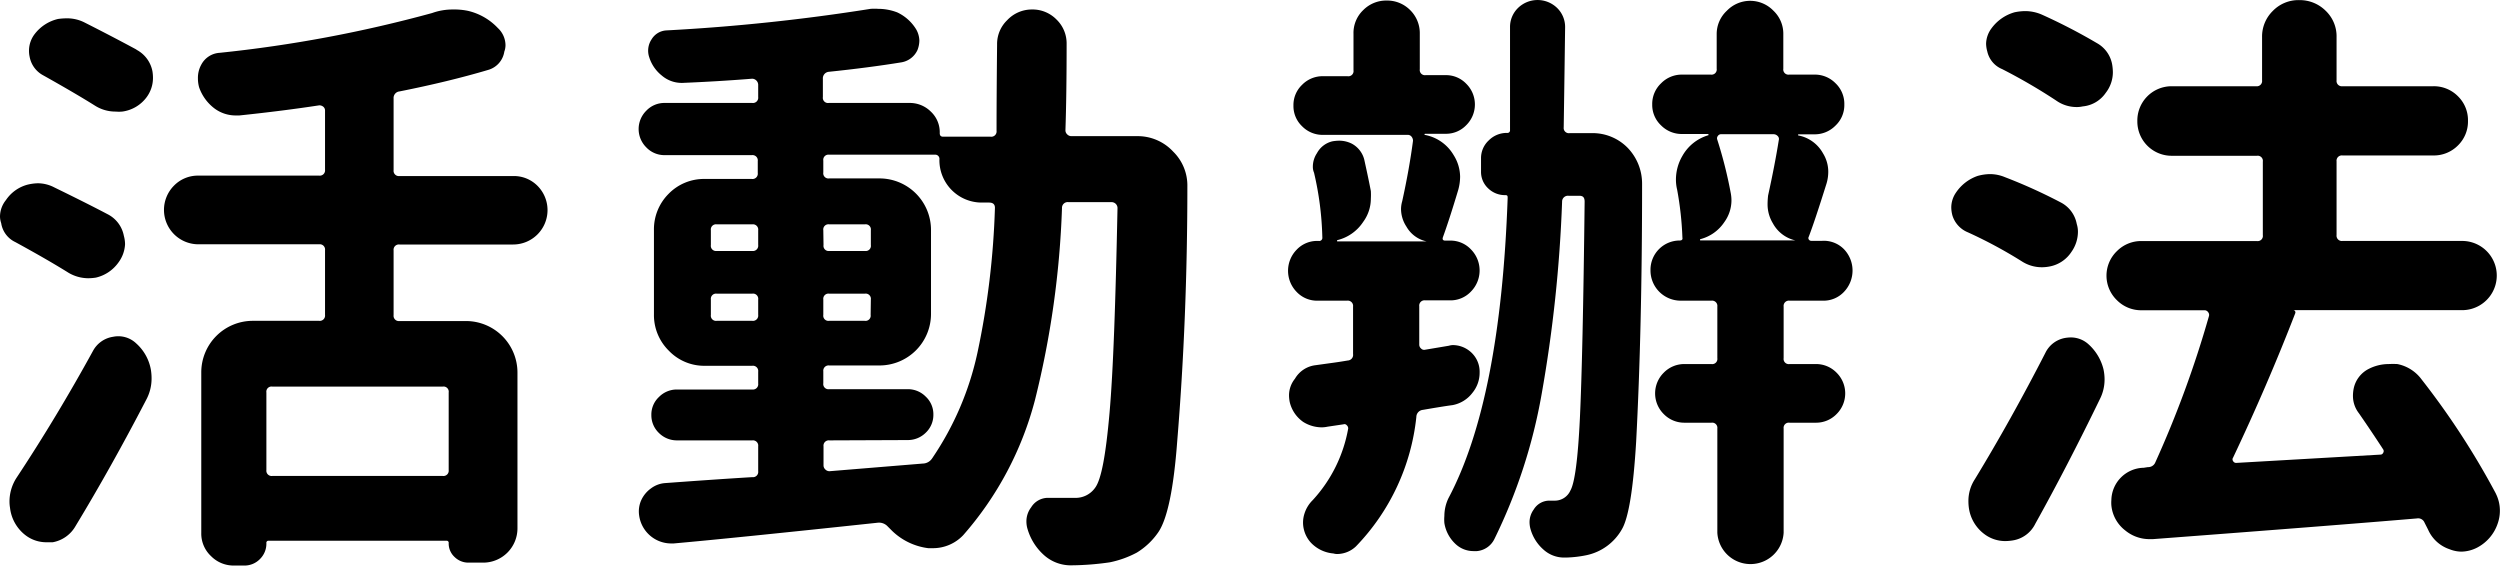
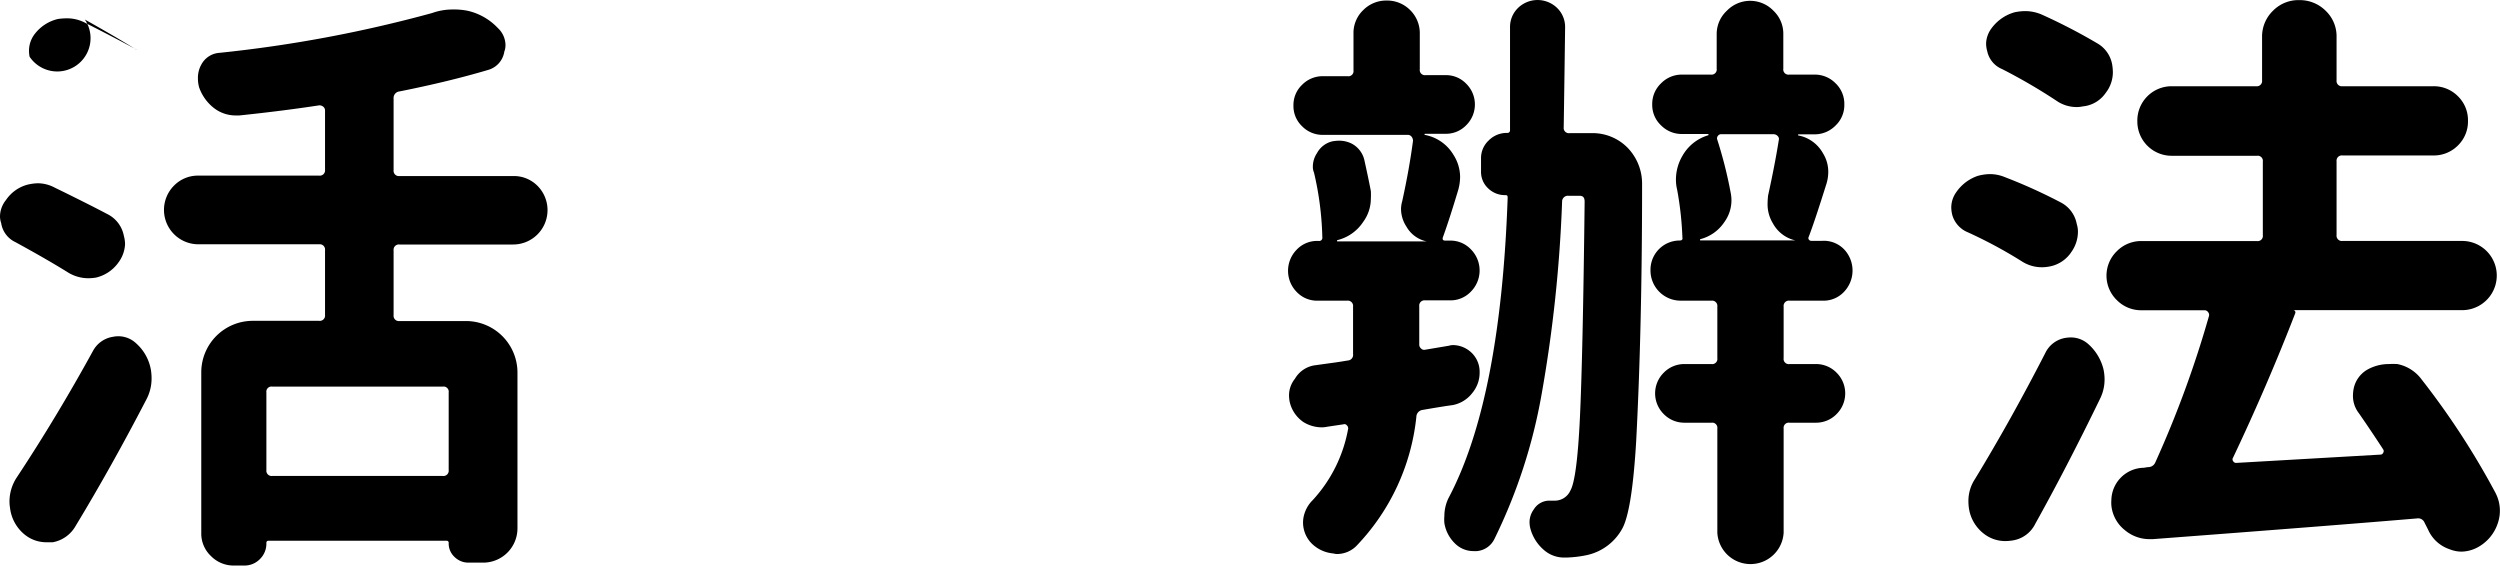
<svg xmlns="http://www.w3.org/2000/svg" id="圖層_1" data-name="圖層 1" viewBox="0 0 231.9 52.49">
-   <path d="M10,19.88a2.84,2.84,0,0,1,1.49,2,3,3,0,0,1,.11.77A3.09,3.09,0,0,1,11,24.33,3.55,3.55,0,0,1,8.9,25.75a4.76,4.76,0,0,1-.72.06,3.64,3.64,0,0,1-1.81-.5q-1.92-1.2-4.94-2.85A2.33,2.33,0,0,1,.11,20.7,2,2,0,0,1,0,20.1a2.46,2.46,0,0,1,.55-1.54,3.5,3.5,0,0,1,2-1.43A4.52,4.52,0,0,1,3.51,17a3.35,3.35,0,0,1,1.54.39C7.1,18.39,8.75,19.22,10,19.88ZM7,48.81A3.06,3.06,0,0,1,4.89,50.3H4.28a3.17,3.17,0,0,1-2-.72A3.74,3.74,0,0,1,.93,47.11a3.64,3.64,0,0,1-.05-.6,4.06,4.06,0,0,1,.66-2.2q3.74-5.66,7.08-11.75a2.54,2.54,0,0,1,1.87-1.32,2.4,2.4,0,0,1,2.14.61A4.27,4.27,0,0,1,14,34.32a5,5,0,0,1,.06.77,4.15,4.15,0,0,1-.5,2Q10.32,43.33,7,48.81Zm5.65-44.2a2.86,2.86,0,0,1,1.49,2,3.86,3.86,0,0,1,.05.61,3,3,0,0,1-.6,1.81,3.36,3.36,0,0,1-2.25,1.32,3.34,3.34,0,0,1-.61,0,3.54,3.54,0,0,1-1.92-.55q-1.75-1.1-4.78-2.8A2.45,2.45,0,0,1,2.75,5.27a2.51,2.51,0,0,1-.06-.55,2.54,2.54,0,0,1,.55-1.59A3.81,3.81,0,0,1,5.38,1.76a6.12,6.12,0,0,1,.83-.06,3.57,3.57,0,0,1,1.64.39C9.79,3.07,11.4,3.92,12.68,4.61ZM49.86,17.24a3.19,3.19,0,0,1-2.25,5.44H37.06a.49.49,0,0,0-.55.55v6a.49.49,0,0,0,.55.55h6.15A4.78,4.78,0,0,1,48,34.54V49a3.18,3.18,0,0,1-3.18,3.19H43.43a1.82,1.82,0,0,1-1.26-.52,1.7,1.7,0,0,1-.55-1.29.19.19,0,0,0-.22-.22H24.93a.19.19,0,0,0-.22.22,2,2,0,0,1-.6,1.48,2,2,0,0,1-1.49.6h-.93a2.93,2.93,0,0,1-2.11-.87,2.86,2.86,0,0,1-.91-2.15V34.54a4.78,4.78,0,0,1,4.78-4.78H29.6a.49.49,0,0,0,.55-.55v-6a.49.49,0,0,0-.55-.55H18.39a3.19,3.19,0,0,1-2.25-5.44,3.1,3.1,0,0,1,2.25-.93H29.6a.49.49,0,0,0,.55-.55V10.27A.45.45,0,0,0,30,9.91a.59.59,0,0,0-.38-.14c-2.16.33-4.64.65-7.42.94h-.33a3.29,3.29,0,0,1-1.92-.61,4.16,4.16,0,0,1-1.48-2,3.07,3.07,0,0,1-.11-.82A2.51,2.51,0,0,1,18.67,6a2.06,2.06,0,0,1,1.7-1.1A122,122,0,0,0,40.08,1.21,5.63,5.63,0,0,1,42,.88,6.33,6.33,0,0,1,43.38,1a5.53,5.53,0,0,1,2.8,1.6,2.2,2.2,0,0,1,.71,1.59,1.74,1.74,0,0,1-.11.6A2.09,2.09,0,0,1,45.3,6.48q-3.67,1.09-8.24,2a.61.61,0,0,0-.55.66v6.64a.49.49,0,0,0,.55.55H47.61A3.08,3.08,0,0,1,49.86,17.24ZM41.07,44.15a.49.49,0,0,0,.55-.55V36.41a.48.48,0,0,0-.55-.55H25.26a.48.48,0,0,0-.55.55V43.6a.49.49,0,0,0,.55.55Z" />
-   <path d="M98.83,12.08a.51.51,0,0,0,.16.38.54.54,0,0,0,.39.17h6.09a4.48,4.48,0,0,1,3.35,1.43,4.4,4.4,0,0,1,1.32,3.24q0,12.18-.94,23.61-.49,6.59-1.75,8.45a6.55,6.55,0,0,1-2,1.9,9.22,9.22,0,0,1-2.5.9,25.92,25.92,0,0,1-3.62.28,3.71,3.71,0,0,1-2.48-.94,5.2,5.2,0,0,1-1.53-2.41,2.41,2.41,0,0,1-.11-.71,2.14,2.14,0,0,1,.44-1.32,1.83,1.83,0,0,1,1.59-.88h.11c.88,0,1.65,0,2.3,0a2.21,2.21,0,0,0,1.93-.93c.58-.77,1-3.08,1.34-6.95s.56-10.2.74-19a.55.55,0,0,0-.55-.55h-4a.53.53,0,0,0-.6.55A85,85,0,0,1,96,37.12a30.79,30.79,0,0,1-6.65,12.52,3.86,3.86,0,0,1-2.8,1.21h-.44a5.87,5.87,0,0,1-3.35-1.6l-.44-.44a1.09,1.09,0,0,0-.93-.32q-13.29,1.42-18.89,1.92H62.2a3,3,0,0,1-2.91-2.58,2.54,2.54,0,0,1,.19-1.43,2.77,2.77,0,0,1,.91-1.1,2.48,2.48,0,0,1,1.32-.49c3-.22,5.73-.41,8.07-.55a.49.49,0,0,0,.55-.55V41.4a.49.49,0,0,0-.55-.55h-7a2.35,2.35,0,0,1-1.65-.68,2.27,2.27,0,0,1-.71-1.68,2.23,2.23,0,0,1,.71-1.67,2.32,2.32,0,0,1,1.65-.69h7a.49.49,0,0,0,.55-.55v-1.1a.49.49,0,0,0-.55-.55H65.44a4.54,4.54,0,0,1-3.4-1.4,4.63,4.63,0,0,1-1.38-3.37v-7.8A4.65,4.65,0,0,1,62,18a4.58,4.58,0,0,1,3.4-1.4h4.34a.49.49,0,0,0,.55-.55V14.94a.49.49,0,0,0-.55-.55H61.65a2.31,2.31,0,0,1-1.7-.72,2.39,2.39,0,0,1,0-3.4,2.31,2.31,0,0,1,1.7-.72h8.13A.49.49,0,0,0,70.33,9V7.85a.58.58,0,0,0-.55-.55c-2.38.19-4.54.31-6.48.39h-.11A2.83,2.83,0,0,1,61.38,7a3.49,3.49,0,0,1-1.16-1.7,1.89,1.89,0,0,1,.22-1.65,1.71,1.71,0,0,1,1.38-.83,181.8,181.8,0,0,0,18.94-2,5.27,5.27,0,0,1,.71,0,4.94,4.94,0,0,1,1.76.33A4.07,4.07,0,0,1,85,2.75a2.23,2.23,0,0,1,.28,1,2.5,2.5,0,0,1-.17.88,2,2,0,0,1-1.48,1.15q-3.08.5-6.75.88a.61.61,0,0,0-.55.66V9a.48.48,0,0,0,.55.55h7.46a2.76,2.76,0,0,1,2,.8,2.61,2.61,0,0,1,.83,2c0,.22.1.33.32.33h4.4a.49.49,0,0,0,.55-.55q0-3.13.05-8a3.06,3.06,0,0,1,.93-2.25A3.13,3.13,0,0,1,95.72.88,3.1,3.1,0,0,1,98,1.81a3.07,3.07,0,0,1,.94,2.25Q98.94,8.79,98.83,12.08ZM66.48,20.81a.48.48,0,0,0-.54.55v1.37a.48.48,0,0,0,.54.55h3.3a.49.49,0,0,0,.55-.55V21.36a.49.49,0,0,0-.55-.55Zm-.54,8.4a.48.48,0,0,0,.54.55h3.3a.49.49,0,0,0,.55-.55V27.78a.48.48,0,0,0-.55-.54h-3.3a.48.48,0,0,0-.54.54Zm11,11.64a.49.49,0,0,0-.55.55v1.76a.51.51,0,0,0,.16.38.54.54,0,0,0,.39.17L85.59,43a1.06,1.06,0,0,0,.88-.49,27.79,27.79,0,0,0,4.2-9.8,75.12,75.12,0,0,0,1.62-13.43c0-.33-.18-.49-.55-.49h-.6a3.93,3.93,0,0,1-4-4,.39.39,0,0,0-.44-.44H76.92a.48.48,0,0,0-.55.55V16a.48.48,0,0,0,.55.55h4.66a4.78,4.78,0,0,1,4.78,4.78v7.8a4.78,4.78,0,0,1-4.78,4.77H76.92a.49.49,0,0,0-.55.55v1.1a.48.48,0,0,0,.55.55h7.3a2.32,2.32,0,0,1,1.65.69,2.23,2.23,0,0,1,.71,1.67,2.27,2.27,0,0,1-.71,1.68,2.35,2.35,0,0,1-1.65.68Zm-.55-18.12a.48.48,0,0,0,.55.55h3.29a.48.48,0,0,0,.55-.55V21.36a.48.48,0,0,0-.55-.55H76.92a.48.48,0,0,0-.55.55Zm4.39,5.05a.48.48,0,0,0-.55-.54H76.92a.48.48,0,0,0-.55.54v1.43a.48.48,0,0,0,.55.55h3.29a.48.48,0,0,0,.55-.55Z" />
+   <path d="M10,19.88a2.84,2.84,0,0,1,1.49,2,3,3,0,0,1,.11.77A3.09,3.09,0,0,1,11,24.33,3.55,3.55,0,0,1,8.9,25.75a4.76,4.76,0,0,1-.72.06,3.64,3.64,0,0,1-1.81-.5q-1.92-1.2-4.94-2.85A2.33,2.33,0,0,1,.11,20.7,2,2,0,0,1,0,20.1a2.46,2.46,0,0,1,.55-1.54,3.5,3.5,0,0,1,2-1.43A4.52,4.52,0,0,1,3.51,17a3.35,3.35,0,0,1,1.54.39C7.1,18.39,8.75,19.22,10,19.88ZM7,48.81A3.06,3.06,0,0,1,4.89,50.3H4.28a3.17,3.17,0,0,1-2-.72A3.74,3.74,0,0,1,.93,47.11a3.64,3.64,0,0,1-.05-.6,4.06,4.06,0,0,1,.66-2.2q3.74-5.66,7.08-11.75a2.54,2.54,0,0,1,1.87-1.32,2.4,2.4,0,0,1,2.14.61A4.27,4.27,0,0,1,14,34.32a5,5,0,0,1,.06.77,4.15,4.15,0,0,1-.5,2Q10.32,43.33,7,48.81Zm5.65-44.2q-1.75-1.1-4.78-2.8A2.45,2.45,0,0,1,2.75,5.27a2.51,2.51,0,0,1-.06-.55,2.54,2.54,0,0,1,.55-1.59A3.81,3.81,0,0,1,5.38,1.76a6.12,6.12,0,0,1,.83-.06,3.57,3.57,0,0,1,1.64.39C9.79,3.07,11.4,3.92,12.68,4.61ZM49.86,17.24a3.19,3.19,0,0,1-2.25,5.44H37.06a.49.49,0,0,0-.55.55v6a.49.49,0,0,0,.55.55h6.15A4.78,4.78,0,0,1,48,34.54V49a3.18,3.18,0,0,1-3.18,3.19H43.43a1.82,1.82,0,0,1-1.26-.52,1.7,1.7,0,0,1-.55-1.29.19.19,0,0,0-.22-.22H24.93a.19.19,0,0,0-.22.22,2,2,0,0,1-.6,1.48,2,2,0,0,1-1.49.6h-.93a2.93,2.93,0,0,1-2.11-.87,2.86,2.86,0,0,1-.91-2.15V34.54a4.78,4.78,0,0,1,4.78-4.78H29.6a.49.49,0,0,0,.55-.55v-6a.49.49,0,0,0-.55-.55H18.39a3.19,3.19,0,0,1-2.25-5.44,3.1,3.1,0,0,1,2.25-.93H29.6a.49.49,0,0,0,.55-.55V10.27A.45.45,0,0,0,30,9.91a.59.59,0,0,0-.38-.14c-2.16.33-4.64.65-7.42.94h-.33a3.29,3.29,0,0,1-1.92-.61,4.16,4.16,0,0,1-1.48-2,3.07,3.07,0,0,1-.11-.82A2.51,2.51,0,0,1,18.67,6a2.06,2.06,0,0,1,1.7-1.1A122,122,0,0,0,40.08,1.21,5.63,5.63,0,0,1,42,.88,6.33,6.33,0,0,1,43.38,1a5.53,5.53,0,0,1,2.8,1.6,2.2,2.2,0,0,1,.71,1.59,1.74,1.74,0,0,1-.11.6A2.09,2.09,0,0,1,45.3,6.48q-3.67,1.09-8.24,2a.61.61,0,0,0-.55.66v6.64a.49.49,0,0,0,.55.55H47.61A3.08,3.08,0,0,1,49.86,17.24ZM41.07,44.15a.49.49,0,0,0,.55-.55V36.41a.48.48,0,0,0-.55-.55H25.26a.48.48,0,0,0-.55.55V43.6a.49.49,0,0,0,.55.55Z" />
  <path d="M134.4,32.07a1.42,1.42,0,0,1,.38-.06,2.52,2.52,0,0,1,1.54.55,2.45,2.45,0,0,1,.93,2,2.93,2.93,0,0,1-.66,1.87,3,3,0,0,1-1.86,1.15c-.55.07-1.47.22-2.75.44a.67.67,0,0,0-.6.66,20.31,20.31,0,0,1-5.6,12,2.55,2.55,0,0,1-1.76.71,1.26,1.26,0,0,1-.33-.05,3.25,3.25,0,0,1-2.09-1,2.79,2.79,0,0,1-.66-1.26,2.68,2.68,0,0,1,.06-1.43,3,3,0,0,1,.77-1.26,13.2,13.2,0,0,0,3.29-6.65.4.4,0,0,0-.14-.3.27.27,0,0,0-.3-.08l-1.48.22a2.57,2.57,0,0,1-.55.06,3.25,3.25,0,0,1-1.7-.5,3.1,3.1,0,0,1-1.26-1.87,3.38,3.38,0,0,1-.06-.6,2.46,2.46,0,0,1,.55-1.54A2.55,2.55,0,0,1,122,33.88l1.37-.19c.69-.09,1.24-.18,1.65-.25a.52.52,0,0,0,.49-.6v-4.4a.49.49,0,0,0-.55-.55h-2.69a2.6,2.6,0,0,1-2-.82,2.8,2.8,0,0,1,0-3.9,2.6,2.6,0,0,1,2-.82h.06a.29.29,0,0,0,.33-.33,29,29,0,0,0-.77-6,1.35,1.35,0,0,1-.11-.55,2.26,2.26,0,0,1,.38-1.26,2.19,2.19,0,0,1,1.43-1.1,3.68,3.68,0,0,1,.66-.06,2.6,2.6,0,0,1,1.15.28,2.32,2.32,0,0,1,1.15,1.48c.22,1,.42,1.92.61,2.91a6.22,6.22,0,0,1,0,.71,3.64,3.64,0,0,1-.71,2.15,4,4,0,0,1-2.42,1.7s0,0,0,.11h8.29s.06,0,.06,0,0,0-.06,0a2.83,2.83,0,0,1-1.86-1.37,3,3,0,0,1-.5-1.65,2.73,2.73,0,0,1,.11-.71q.66-3,1-5.6a.6.6,0,0,0-.14-.39.44.44,0,0,0-.36-.16h-7.79a2.66,2.66,0,0,1-2-.8,2.58,2.58,0,0,1-.8-1.92,2.58,2.58,0,0,1,.8-1.92,2.66,2.66,0,0,1,2-.8H125a.48.48,0,0,0,.55-.55V3.13a2.93,2.93,0,0,1,.91-2.2,3,3,0,0,1,2.17-.88,3,3,0,0,1,2.17.88,3,3,0,0,1,.9,2.2V6.42a.48.48,0,0,0,.55.55h1.87a2.59,2.59,0,0,1,1.89.8,2.7,2.7,0,0,1,0,3.84,2.59,2.59,0,0,1-1.89.8H132.2s-.06,0-.06.05a.05.05,0,0,0,.06.06,3.92,3.92,0,0,1,2.64,1.87,3.83,3.83,0,0,1,.6,2,4.65,4.65,0,0,1-.17,1.21c-.58,1.94-1.06,3.4-1.42,4.39-.08.22,0,.33.22.33h.38a2.6,2.6,0,0,1,2,.82,2.78,2.78,0,0,1,0,3.9,2.6,2.6,0,0,1-2,.82H132.2a.49.49,0,0,0-.55.55V32a.48.48,0,0,0,.17.33.39.39,0,0,0,.38.11Zm10.65-20.26a.48.48,0,0,0,.55.54h2A4.55,4.55,0,0,1,151,13.73a4.78,4.78,0,0,1,1.32,3.35q0,13.46-.55,23.88-.39,6.54-1.32,8.13a4.94,4.94,0,0,1-3.29,2.41,10.62,10.62,0,0,1-1.93.22h-.16a2.84,2.84,0,0,1-1.92-.76,3.94,3.94,0,0,1-1.21-2,2.48,2.48,0,0,1-.06-.54,2,2,0,0,1,.39-1.16,1.69,1.69,0,0,1,1.48-.82h.44a1.58,1.58,0,0,0,1.48-.94c.4-.69.7-2.92.88-6.69s.33-10.47.44-20.1c0-.37-.13-.55-.49-.55h-1a.54.54,0,0,0-.6.55A128.33,128.33,0,0,1,143,36.57,50.09,50.09,0,0,1,138.62,50,2,2,0,0,1,137,51.12h-.33a2.41,2.41,0,0,1-1.59-.6,3.38,3.38,0,0,1-1.1-2,3.67,3.67,0,0,1,0-.66,3.82,3.82,0,0,1,.38-1.65q4.83-9.1,5.49-27.84c0-.18,0-.27-.22-.27a2.22,2.22,0,0,1-1.59-.63,2.08,2.08,0,0,1-.66-1.57v-1.2a2.24,2.24,0,0,1,.72-1.68,2.35,2.35,0,0,1,1.7-.69.24.24,0,0,0,.27-.27V2.53a2.46,2.46,0,0,1,.74-1.79,2.6,2.6,0,0,1,3.63,0,2.46,2.46,0,0,1,.74,1.79C145.16,4.06,145.12,7.16,145.05,11.81Zm26,11.31a2.86,2.86,0,0,1,0,3.95,2.6,2.6,0,0,1-2,.82H166a.49.49,0,0,0-.55.55v4.78a.48.48,0,0,0,.55.55h2.42a2.65,2.65,0,0,1,1.94.8,2.7,2.7,0,0,1,0,3.84,2.65,2.65,0,0,1-1.94.8H166a.48.48,0,0,0-.55.54v9.67a3.08,3.08,0,0,1-6.15,0V39.75a.48.48,0,0,0-.55-.54h-2.47a2.66,2.66,0,0,1-1.95-.8,2.7,2.7,0,0,1,0-3.84,2.66,2.66,0,0,1,1.95-.8h2.47a.48.48,0,0,0,.55-.55V28.44a.49.49,0,0,0-.55-.55h-2.85a2.8,2.8,0,0,1-2.8-2.8V25a2.71,2.71,0,0,1,2.69-2.69q.33,0,.27-.27a30.33,30.33,0,0,0-.49-4.45,3.92,3.92,0,0,1-.11-.93,4.36,4.36,0,0,1,.6-2.2,4.08,4.08,0,0,1,2.42-1.92c0-.07,0-.11-.06-.11H156a2.69,2.69,0,0,1-1.92-.8,2.6,2.6,0,0,1-.82-1.95,2.63,2.63,0,0,1,.82-1.95A2.68,2.68,0,0,1,156,6.92h2.69a.48.48,0,0,0,.55-.55V3.13A2.94,2.94,0,0,1,160.18,1a3,3,0,0,1,4.33,0,2.94,2.94,0,0,1,.91,2.17V6.37a.48.48,0,0,0,.55.55h2.36a2.68,2.68,0,0,1,1.92.79,2.64,2.64,0,0,1,.83,2,2.61,2.61,0,0,1-.83,1.95,2.69,2.69,0,0,1-1.92.8h-1.48s-.06,0-.06.05a.05.05,0,0,0,.06.06,3.33,3.33,0,0,1,2.25,1.65,3.24,3.24,0,0,1,.49,1.7,3.8,3.8,0,0,1-.16,1.1q-1.1,3.51-1.65,4.94a.24.24,0,0,0,0,.25.27.27,0,0,0,.25.13h1A2.61,2.61,0,0,1,171.05,23.12ZM165,13a.38.38,0,0,0-.11-.39.52.52,0,0,0-.38-.16h-4.84a.35.35,0,0,0-.32.16.34.34,0,0,0-.06.33,40.58,40.58,0,0,1,1.26,5,3.68,3.68,0,0,1,.06.66,3.44,3.44,0,0,1-.66,2,3.81,3.81,0,0,1-2.25,1.59s0,0,0,.11h8.84s0,0,0,0,0,0,0,0a3.17,3.17,0,0,1-2.09-1.59,3.37,3.37,0,0,1-.49-1.76,7,7,0,0,1,.05-.82Q164.65,15.21,165,13Z" />
  <path d="M191.16,18.78a2.82,2.82,0,0,1,1.48,2,2.37,2.37,0,0,1,.11.71,3.25,3.25,0,0,1-.6,1.87,3.1,3.1,0,0,1-2.09,1.37,3.68,3.68,0,0,1-.66.06,3.42,3.42,0,0,1-1.86-.55,42.44,42.44,0,0,0-5-2.69A2.48,2.48,0,0,1,181.11,20a3,3,0,0,1-.11-.77,2.45,2.45,0,0,1,.44-1.37,4,4,0,0,1,2-1.54,4.46,4.46,0,0,1,1.16-.17,3.61,3.61,0,0,1,1.37.28A48.83,48.83,0,0,1,191.16,18.78Zm-1.43,13.95a2.52,2.52,0,0,1,1.82-1.38,3.29,3.29,0,0,1,.54-.05,2.43,2.43,0,0,1,1.6.6,4.59,4.59,0,0,1,1.43,2.36,4.49,4.49,0,0,1,.1.94,4,4,0,0,1-.43,1.81q-3.07,6.32-6,11.58a2.81,2.81,0,0,1-2.09,1.54,4.53,4.53,0,0,1-.71.06,3.21,3.21,0,0,1-1.87-.61,3.66,3.66,0,0,1-1.48-2.41,4.67,4.67,0,0,1-.05-.72,3.68,3.68,0,0,1,.6-2Q186.55,38.93,189.73,32.73ZM194.51,4a2.83,2.83,0,0,1,1.43,2.08,4.68,4.68,0,0,1,.05.61,3.12,3.12,0,0,1-.66,1.92,2.91,2.91,0,0,1-2.14,1.26,2.51,2.51,0,0,1-.55.06,3.29,3.29,0,0,1-1.92-.61,52.4,52.4,0,0,0-5-2.91,2.31,2.31,0,0,1-1.38-1.64,2.8,2.8,0,0,1-.11-.72,2.48,2.48,0,0,1,.5-1.42,4,4,0,0,1,2.14-1.49,5,5,0,0,1,1-.11,3.88,3.88,0,0,1,1.54.33A52.73,52.73,0,0,1,194.51,4Zm37,41.78a3.52,3.52,0,0,1,.38,1.6,3.61,3.61,0,0,1-.21,1.2,3.93,3.93,0,0,1-1.87,2.2,3.31,3.31,0,0,1-1.48.39,3,3,0,0,1-1.1-.22,3.33,3.33,0,0,1-2-1.82l-.33-.65a.64.64,0,0,0-.71-.39q-7.8.66-24.49,1.92h-.33a3.53,3.53,0,0,1-2.25-.82,3.33,3.33,0,0,1-1.27-2.31,3.13,3.13,0,0,1,0-.49,3.06,3.06,0,0,1,3-3l.39-.06a.71.71,0,0,0,.66-.38,97.86,97.86,0,0,0,5-13.62.4.4,0,0,0-.08-.38.39.39,0,0,0-.3-.17h-5.88a3.16,3.16,0,0,1-2.27-.93,3.16,3.16,0,0,1,0-4.56,3.16,3.16,0,0,1,2.27-.93h10.71a.48.48,0,0,0,.55-.55V15a.48.48,0,0,0-.55-.55h-7.9a3.18,3.18,0,0,1-3.19-3.21A3.18,3.18,0,0,1,201.38,8h7.9a.49.49,0,0,0,.55-.55v-4a3.32,3.32,0,0,1,1-2.44,3.31,3.31,0,0,1,2.44-1,3.41,3.41,0,0,1,2.47,1,3.27,3.27,0,0,1,1,2.44v4a.49.49,0,0,0,.55.55h8.4a3.14,3.14,0,0,1,2.31.93,3.1,3.1,0,0,1,.93,2.28,3.1,3.1,0,0,1-.93,2.28,3.14,3.14,0,0,1-2.31.93h-8.4a.49.49,0,0,0-.55.55V21.8a.49.49,0,0,0,.55.55h11.1a3.21,3.21,0,0,1,0,6.42H212.74a.21.21,0,0,1,.17.28q-2.59,6.69-5.77,13.4a.27.27,0,0,0,0,.32.32.32,0,0,0,.28.17l13.39-.77a.27.27,0,0,0,.25-.16.29.29,0,0,0,0-.33c-.69-1.06-1.44-2.18-2.25-3.35a2.61,2.61,0,0,1-.55-1.6,3.49,3.49,0,0,1,.06-.65,2.64,2.64,0,0,1,1.42-1.87,4.07,4.07,0,0,1,1.82-.44,8.17,8.17,0,0,1,.82,0,3.68,3.68,0,0,1,2.25,1.43A72.36,72.36,0,0,1,231.52,45.79Z" />
</svg>